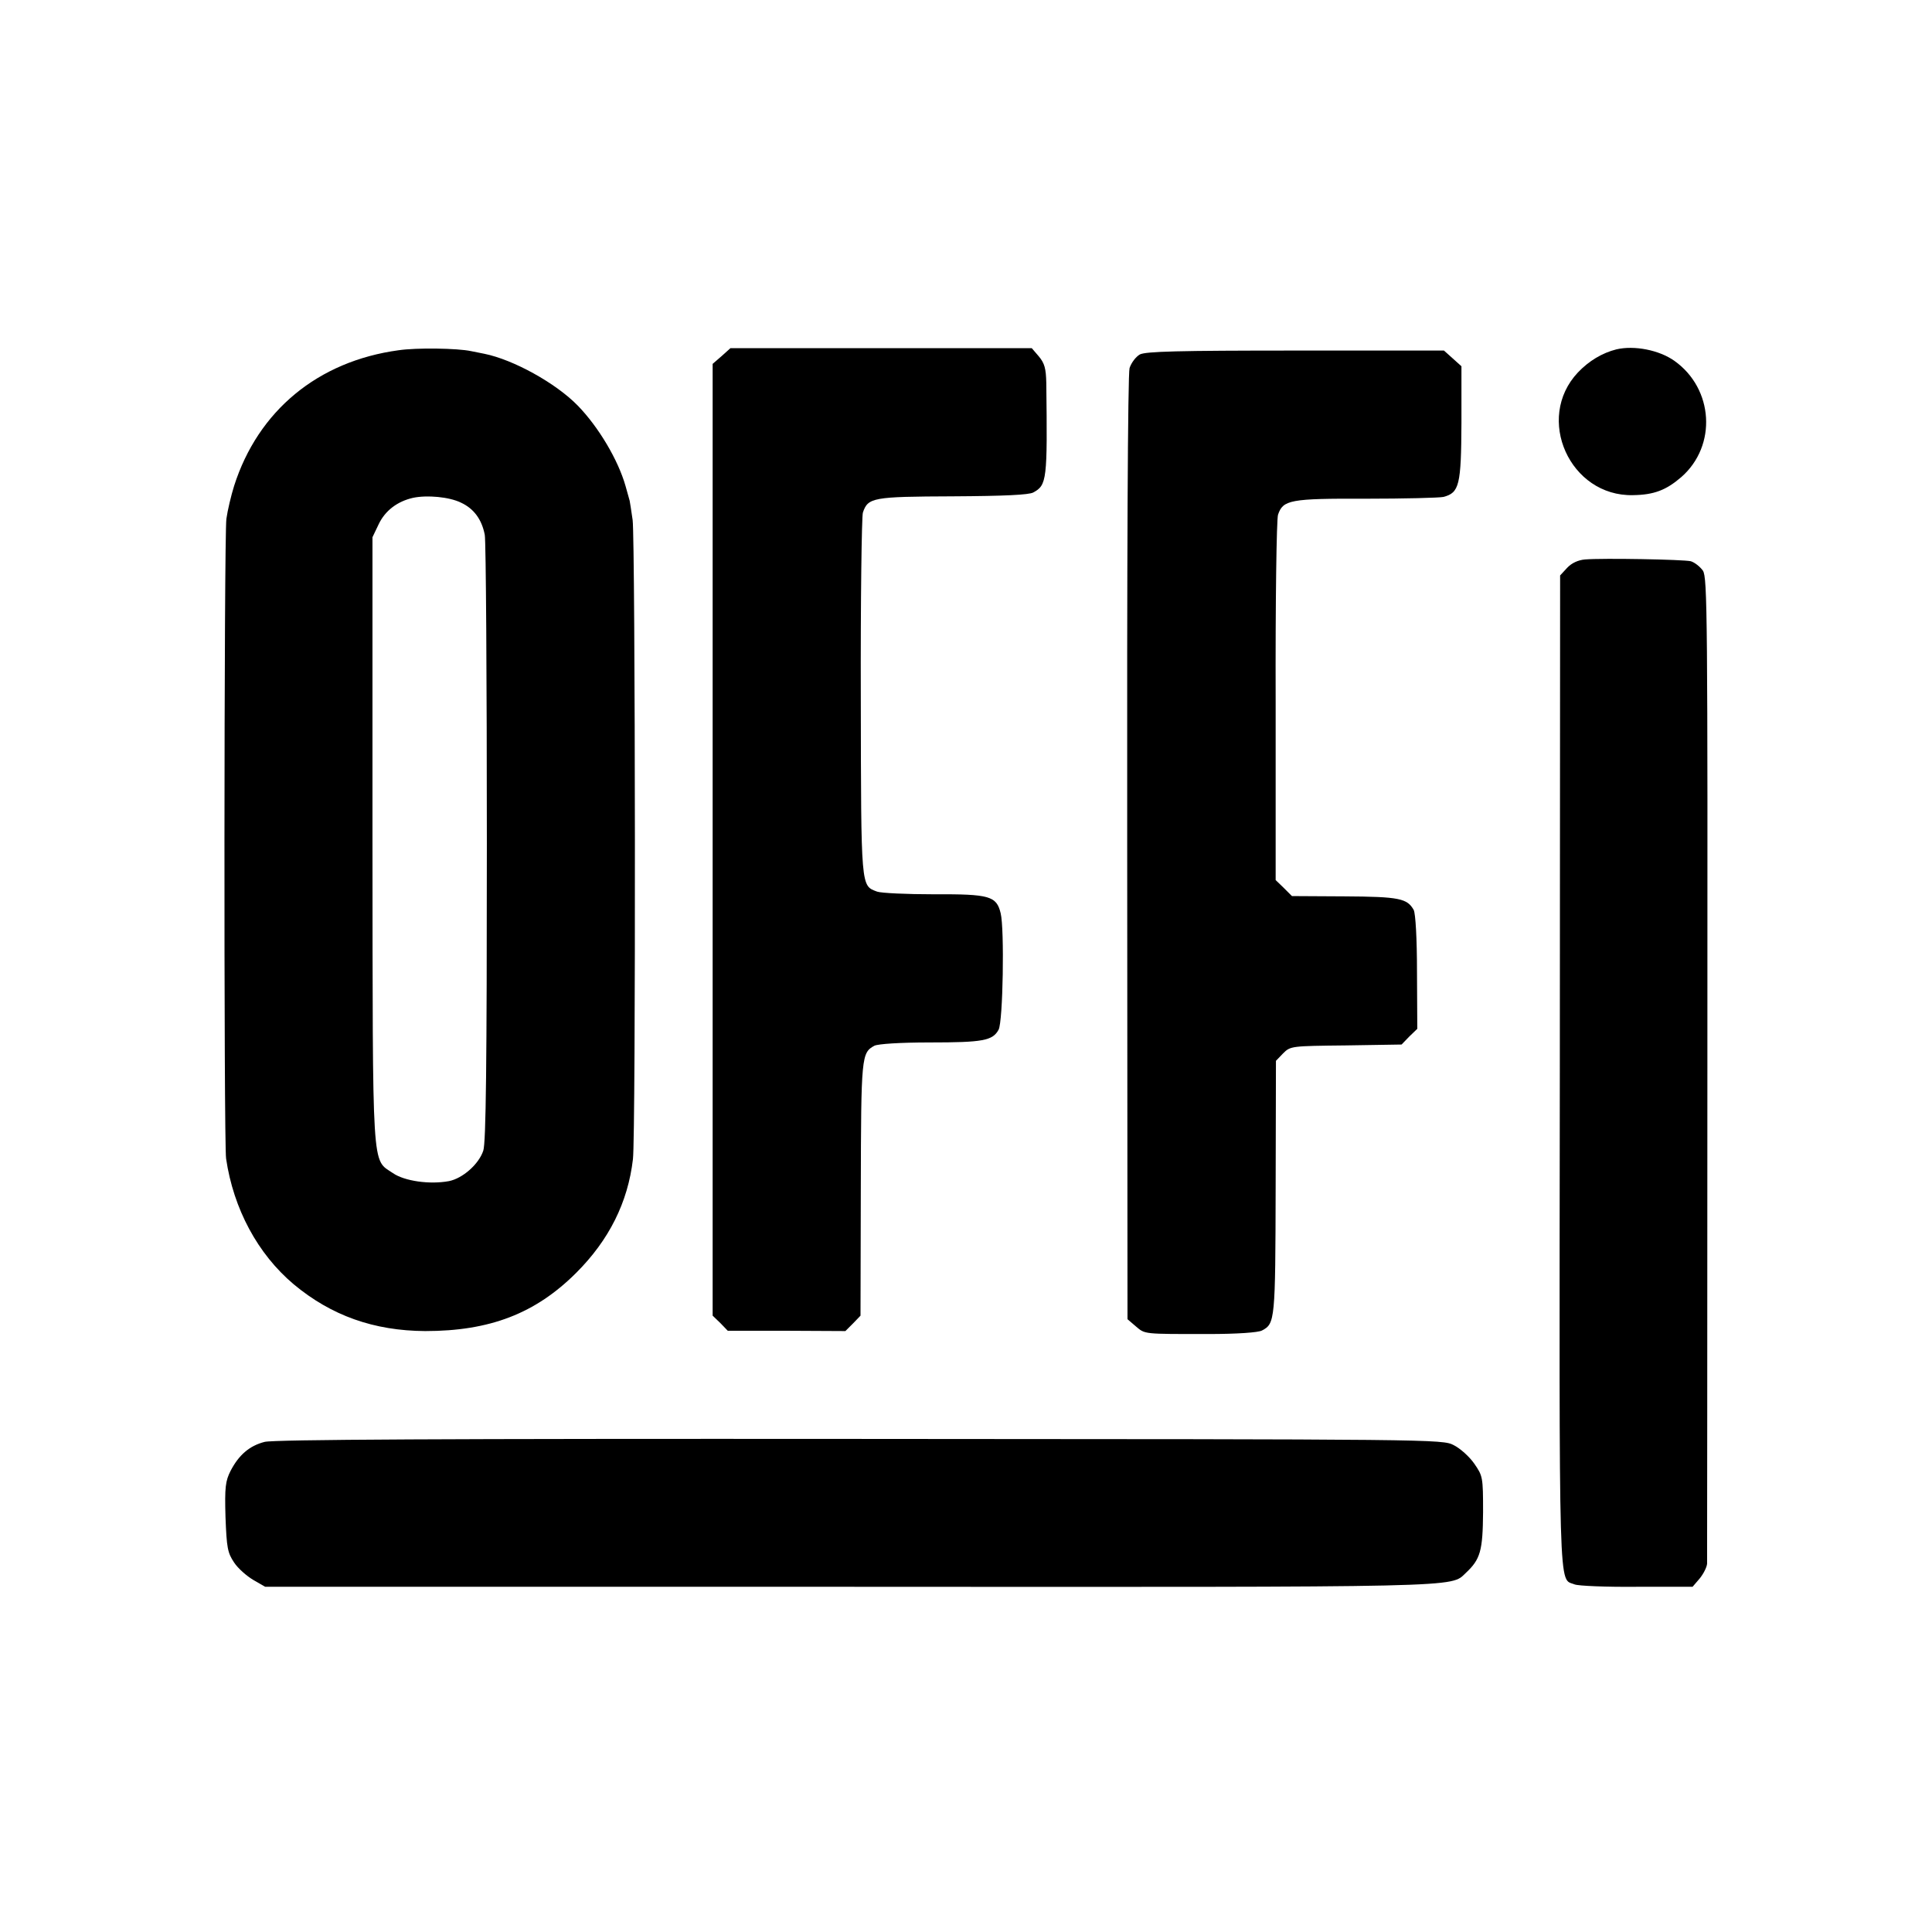
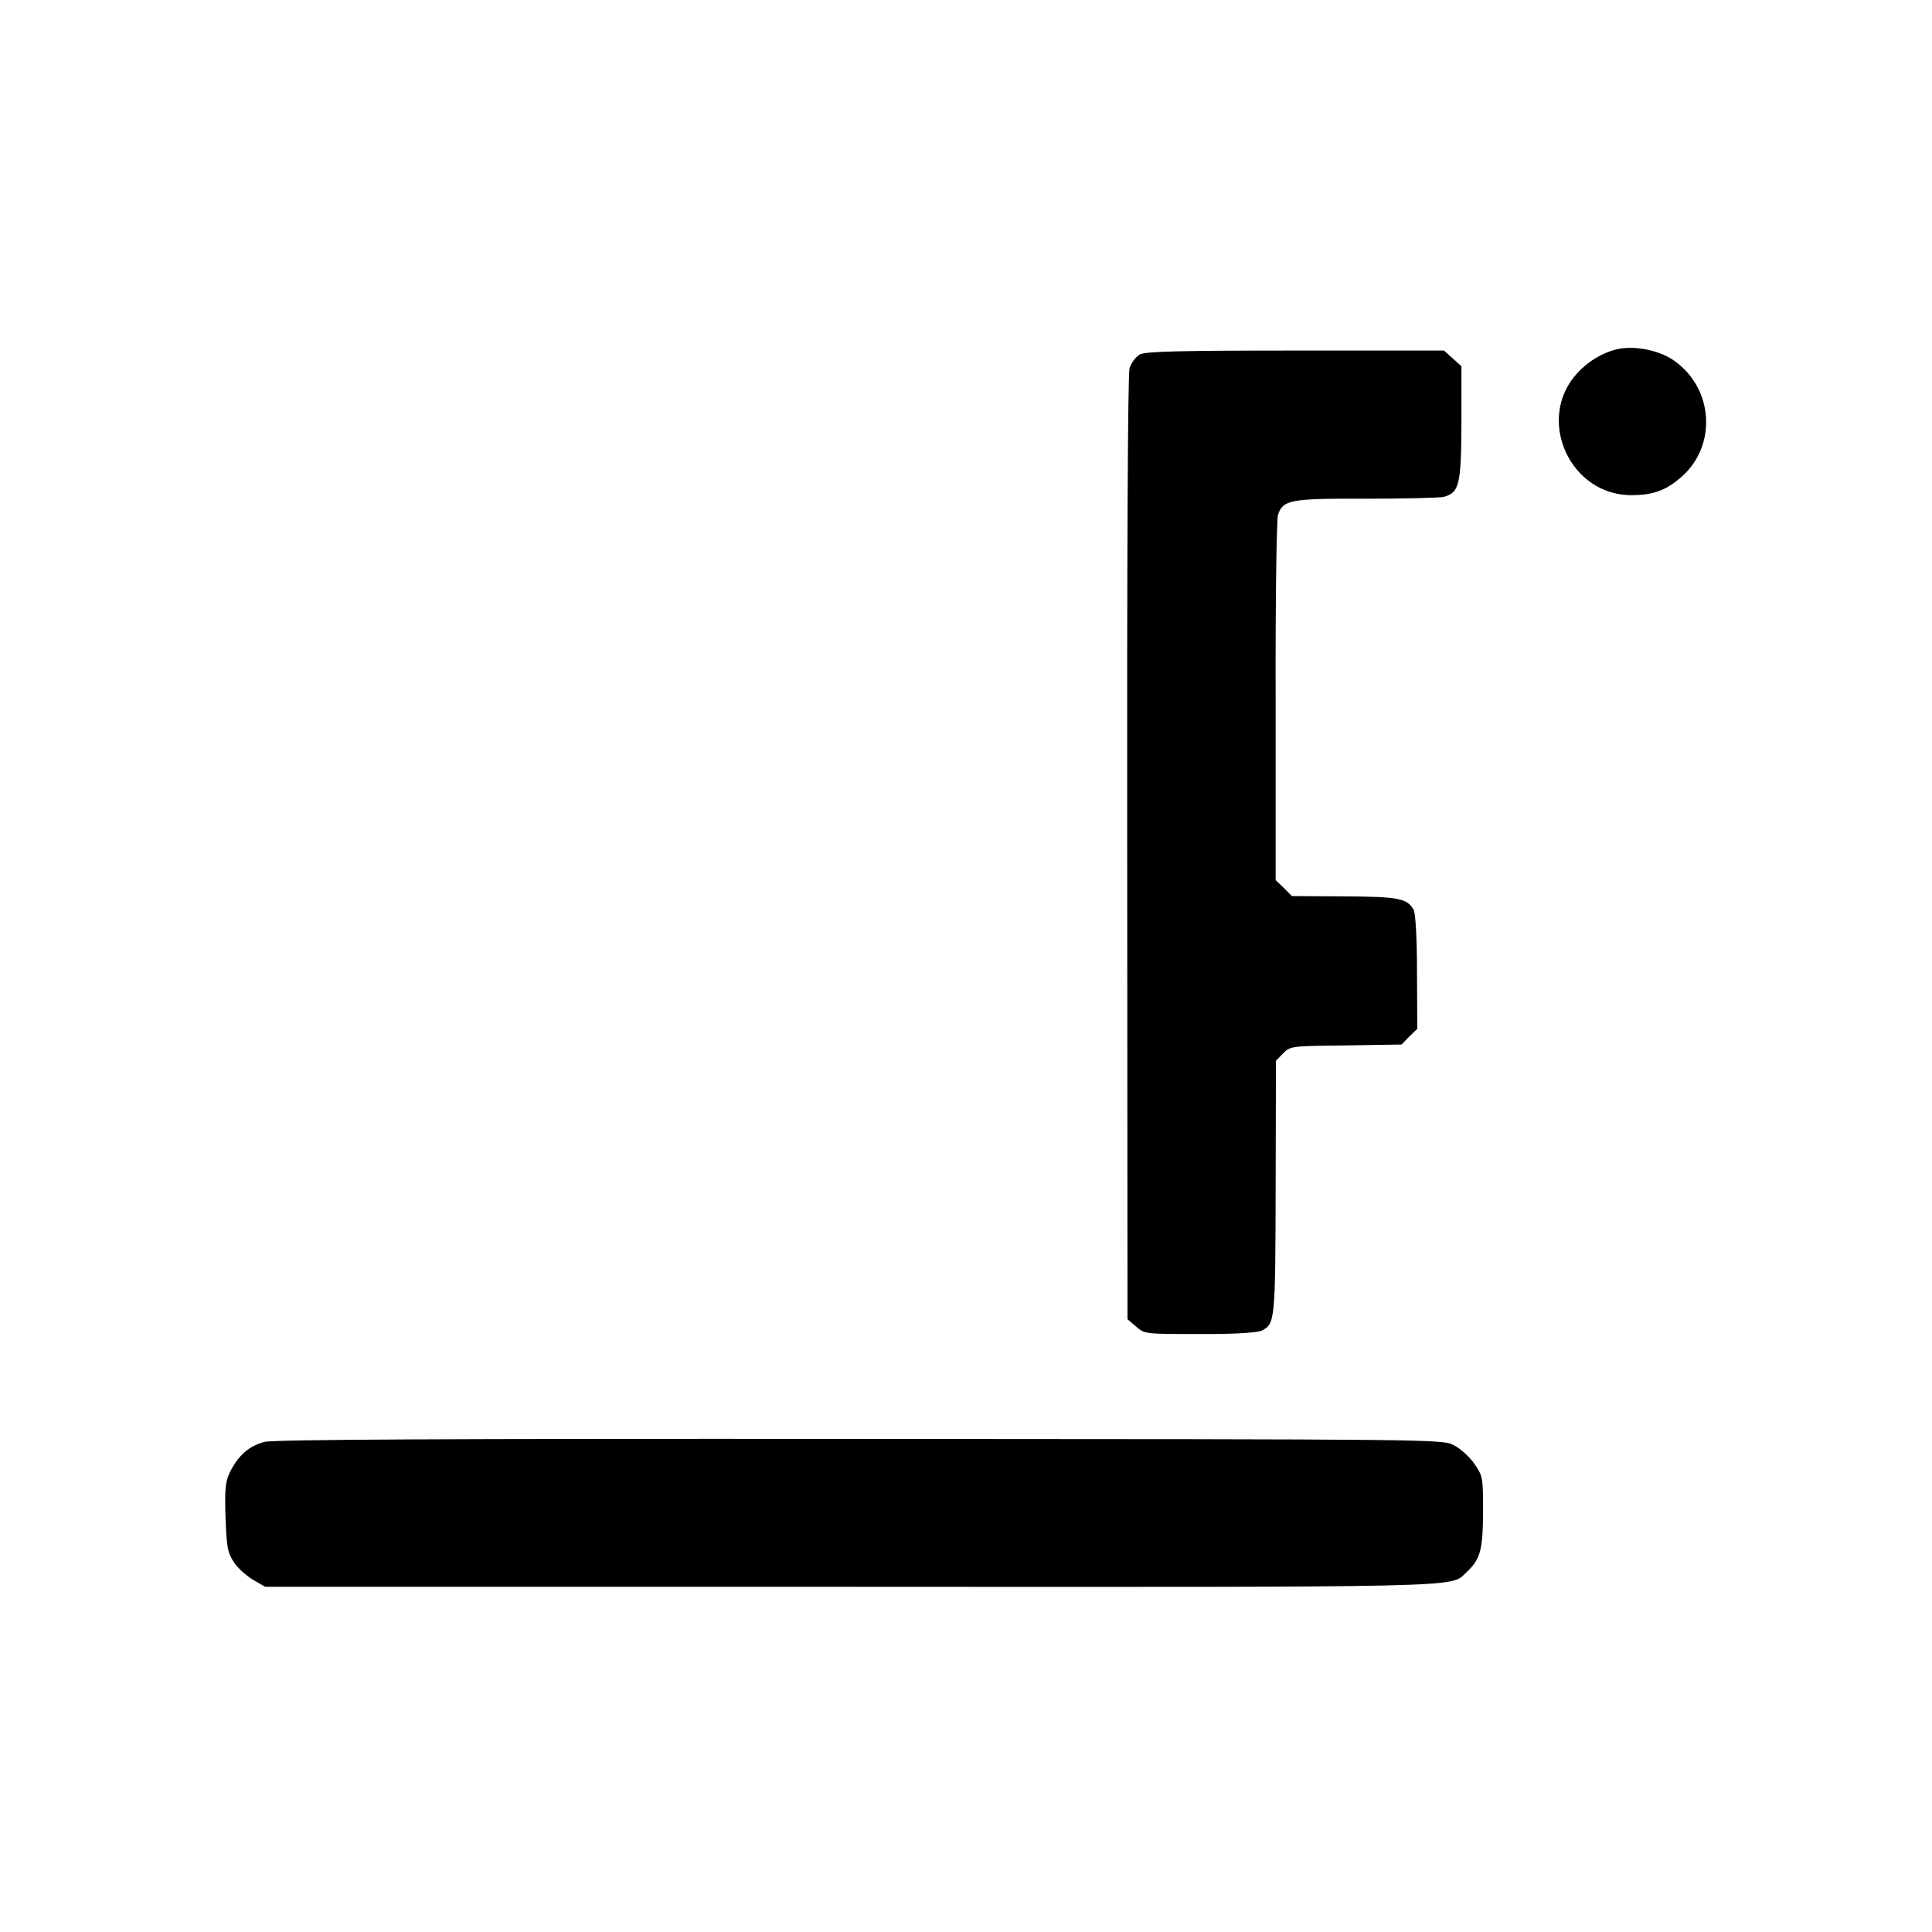
<svg xmlns="http://www.w3.org/2000/svg" version="1.0" width="652pt" height="652pt" viewBox="0 0 652 652" preserveAspectRatio="xMidYMid meet">
  <g transform="translate(0,652) scale(0.1,-0.1)" fill="#000000" stroke="none">
-     <path d="M1345 5338 c-272 -37 -474 -204 -555 -458 -10 -32 -22 -82 -26 -111 -8 -60 -9 -2104 -1 -2159 25 -170 107 -322 228 -424 127 -106 271 -157 444 -158 218 0 372 59 510 197 110 110 174 237 191 383 10 82 8 2086 -1 2157 -5 33 -9 62 -10 65 -1 3 -7 25 -14 50 -25 88 -91 199 -161 271 -74 76 -217 155 -315 175 -11 2 -31 6 -45 9 -46 10 -185 12 -245 3z m210 -514 c44 -20 71 -57 81 -109 4 -22 7 -490 7 -1041 0 -749 -3 -1010 -12 -1037 -15 -46 -70 -94 -116 -103 -65 -12 -150 0 -189 27 -72 49 -68 -14 -69 1125 l0 1021 21 44 c22 46 63 77 116 89 48 10 122 3 161 -16z" />
-     <path d="M2435 5318 l-30 -26 0 -1606 0 -1606 26 -25 25 -26 198 0 199 -1 26 26 25 26 1 427 c1 449 2 460 46 484 13 6 85 11 187 11 179 0 212 6 232 43 15 28 20 340 7 393 -14 58 -37 65 -225 64 -92 0 -178 4 -192 9 -55 21 -54 5 -55 654 -1 330 3 611 7 625 17 51 33 54 303 55 177 1 257 5 272 13 46 25 48 41 44 369 -1 50 -6 67 -25 90 l-24 28 -508 0 -509 0 -30 -27z" />
    <path d="M5455 5341 c-48 -12 -93 -39 -130 -78 -146 -155 -27 -419 186 -414 71 1 112 17 163 61 121 106 109 298 -23 392 -52 37 -136 53 -196 39z" />
    <path d="M3847 5324 c-14 -8 -29 -28 -35 -46 -6 -20 -9 -646 -8 -1621 l1 -1589 28 -24 c32 -27 24 -26 244 -26 97 0 170 5 182 12 44 23 45 34 46 483 l1 427 24 25 c25 25 28 25 212 27 l188 3 26 27 27 26 -1 190 c0 118 -5 198 -11 211 -22 39 -48 45 -234 46 l-177 1 -27 27 -28 27 0 603 c-1 338 3 614 8 630 17 50 40 55 297 54 129 0 247 3 261 6 54 14 60 40 61 250 l0 191 -30 27 -29 26 -500 0 c-400 0 -505 -3 -526 -13z" />
-     <path d="M5349 4632 c-23 -2 -45 -12 -60 -28 l-24 -26 -1 -1671 c-2 -1816 -5 -1711 50 -1734 12 -5 106 -9 210 -8 l188 0 24 28 c13 16 24 38 25 50 0 12 1 765 1 1674 1 1529 0 1653 -15 1677 -10 14 -28 28 -41 32 -26 6 -297 11 -357 6z" />
    <path d="M893 1654 c-51 -13 -87 -44 -115 -98 -17 -34 -20 -54 -17 -156 4 -104 7 -120 29 -153 13 -20 43 -46 65 -59 l40 -23 1970 0 c2101 -1 2029 -3 2082 47 49 46 57 74 58 205 0 119 -1 122 -30 164 -16 23 -47 51 -69 62 -38 20 -61 20 -2004 21 -1403 1 -1978 -2 -2009 -10z" />
  </g>
</svg>